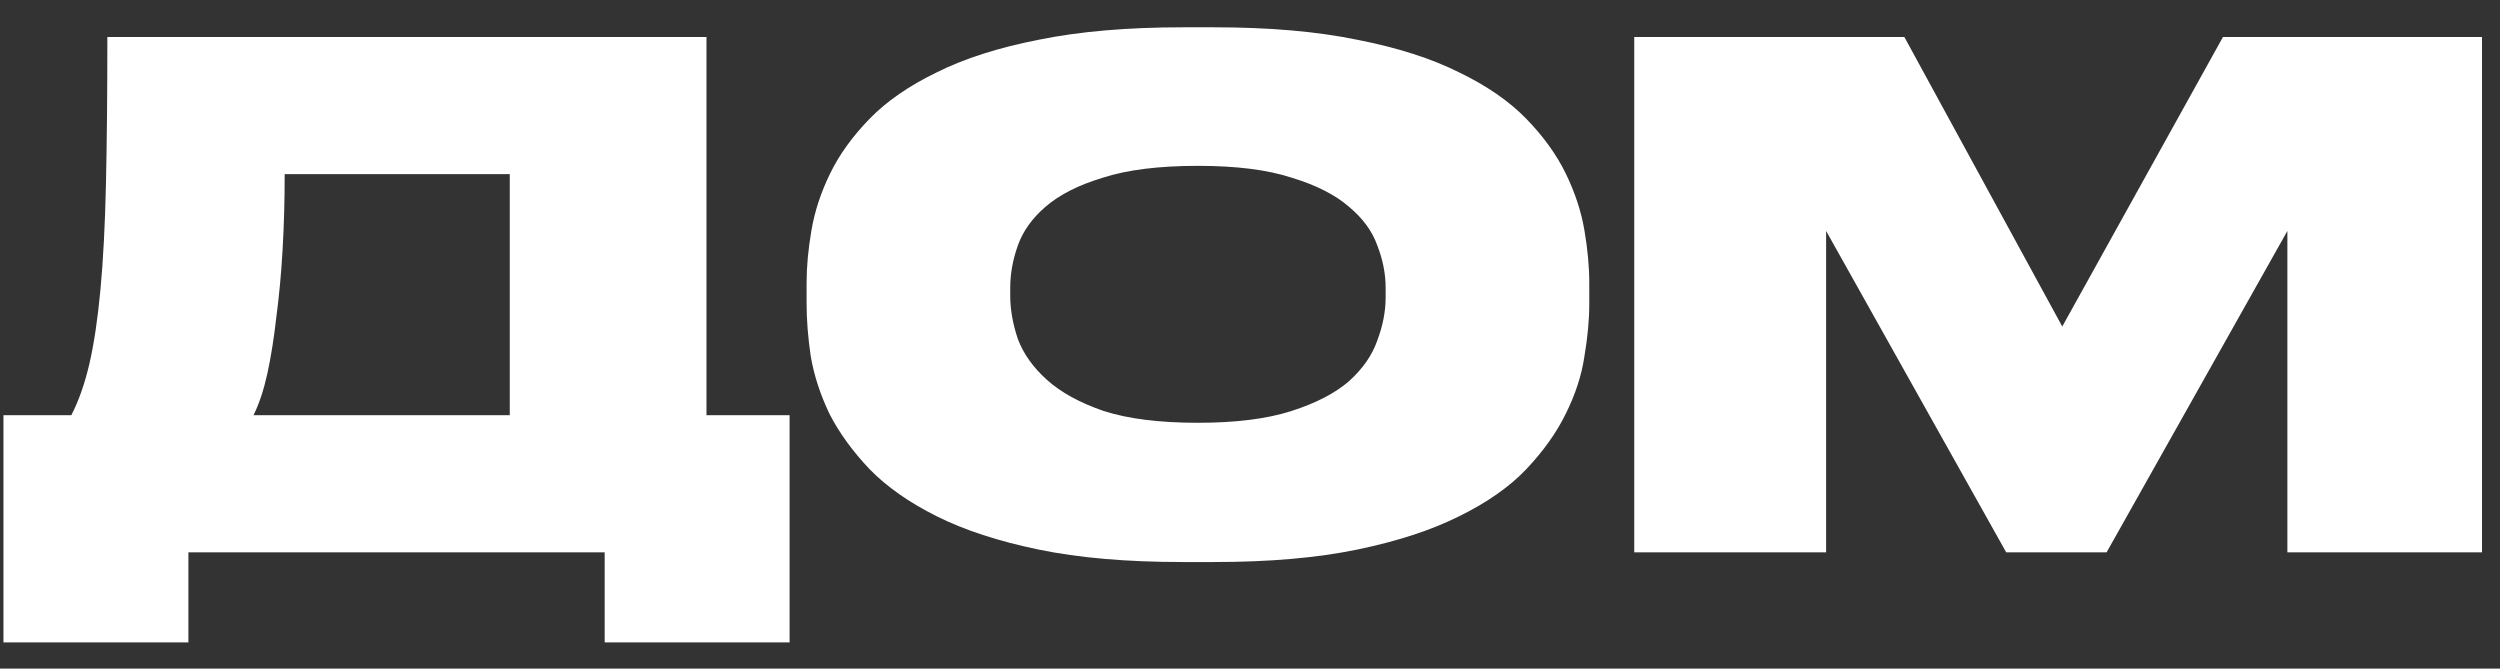
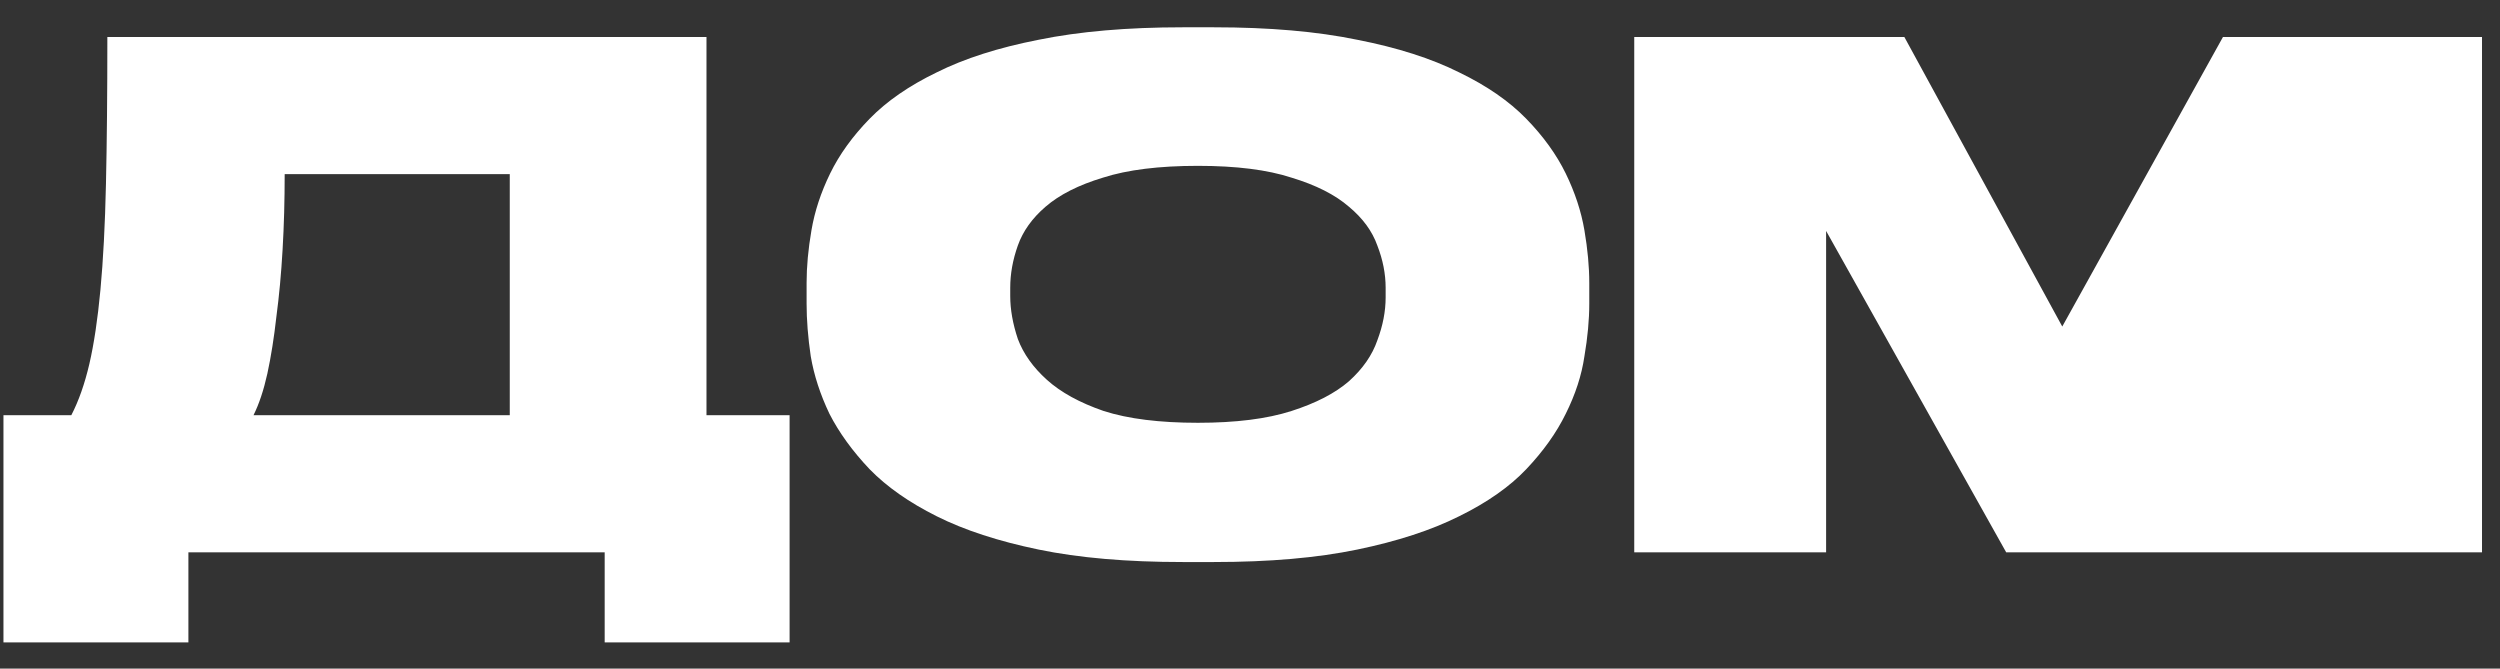
<svg xmlns="http://www.w3.org/2000/svg" width="86" height="23" viewBox="0 0 86 23" fill="none">
  <rect x="0" y="0" width="86" height="23" fill="#333333" stroke="none" />
-   <path d="M2.454 14.282C2.708 13.79 2.915 13.202 3.074 12.519C3.232 11.836 3.36 10.986 3.455 9.97C3.55 8.953 3.614 7.738 3.645 6.324C3.677 4.911 3.693 3.227 3.693 1.273H24.303V14.282H27.162V22.098H20.801V19H6.481V22.098H0.119V14.282H2.454ZM17.536 14.282V5.991H9.793C9.793 6.896 9.769 7.762 9.721 8.588C9.674 9.414 9.602 10.184 9.507 10.899C9.427 11.614 9.324 12.265 9.197 12.853C9.07 13.425 8.911 13.901 8.721 14.282H17.536ZM41.209 5.705C39.874 5.705 38.786 5.84 37.945 6.11C37.103 6.364 36.444 6.698 35.967 7.111C35.506 7.508 35.189 7.952 35.014 8.445C34.839 8.937 34.752 9.422 34.752 9.898V10.184C34.752 10.645 34.839 11.137 35.014 11.661C35.205 12.17 35.538 12.638 36.015 13.067C36.491 13.496 37.142 13.854 37.968 14.139C38.81 14.409 39.89 14.544 41.209 14.544C42.511 14.544 43.584 14.409 44.425 14.139C45.267 13.869 45.926 13.528 46.403 13.115C46.88 12.686 47.205 12.217 47.38 11.709C47.571 11.201 47.666 10.708 47.666 10.232V9.898C47.666 9.422 47.571 8.937 47.38 8.445C47.205 7.952 46.88 7.508 46.403 7.111C45.926 6.698 45.267 6.364 44.425 6.11C43.599 5.84 42.527 5.705 41.209 5.705ZM41.757 0.939C43.663 0.939 45.307 1.082 46.689 1.368C48.071 1.638 49.238 2.012 50.191 2.488C51.145 2.949 51.915 3.481 52.503 4.085C53.09 4.688 53.543 5.316 53.861 5.967C54.178 6.618 54.393 7.269 54.504 7.921C54.615 8.572 54.671 9.176 54.671 9.731V10.446C54.671 11.002 54.615 11.606 54.504 12.257C54.409 12.908 54.194 13.568 53.861 14.235C53.543 14.886 53.09 15.521 52.503 16.141C51.931 16.744 51.16 17.285 50.191 17.761C49.238 18.238 48.071 18.619 46.689 18.905C45.307 19.191 43.663 19.334 41.757 19.334H40.685C38.763 19.334 37.111 19.191 35.729 18.905C34.347 18.619 33.179 18.238 32.226 17.761C31.273 17.285 30.503 16.744 29.915 16.141C29.327 15.521 28.867 14.886 28.533 14.235C28.215 13.568 28.001 12.908 27.89 12.257C27.794 11.606 27.747 11.002 27.747 10.446V9.731C27.747 9.176 27.802 8.572 27.914 7.921C28.025 7.269 28.239 6.618 28.557 5.967C28.875 5.316 29.327 4.688 29.915 4.085C30.503 3.481 31.273 2.949 32.226 2.488C33.179 2.012 34.347 1.638 35.729 1.368C37.127 1.082 38.779 0.939 40.685 0.939H41.757ZM56.218 1.273H65.51L70.942 11.232L76.47 1.273H85.381V19H78.686V7.944L72.467 19H69.013L62.818 7.944V19H56.218V1.273Z" fill="white" />
+   <path d="M2.454 14.282C2.708 13.79 2.915 13.202 3.074 12.519C3.232 11.836 3.36 10.986 3.455 9.97C3.55 8.953 3.614 7.738 3.645 6.324C3.677 4.911 3.693 3.227 3.693 1.273H24.303V14.282H27.162V22.098H20.801V19H6.481V22.098H0.119V14.282H2.454ZM17.536 14.282V5.991H9.793C9.793 6.896 9.769 7.762 9.721 8.588C9.674 9.414 9.602 10.184 9.507 10.899C9.427 11.614 9.324 12.265 9.197 12.853C9.07 13.425 8.911 13.901 8.721 14.282H17.536ZM41.209 5.705C39.874 5.705 38.786 5.84 37.945 6.11C37.103 6.364 36.444 6.698 35.967 7.111C35.506 7.508 35.189 7.952 35.014 8.445C34.839 8.937 34.752 9.422 34.752 9.898V10.184C34.752 10.645 34.839 11.137 35.014 11.661C35.205 12.17 35.538 12.638 36.015 13.067C36.491 13.496 37.142 13.854 37.968 14.139C38.81 14.409 39.89 14.544 41.209 14.544C42.511 14.544 43.584 14.409 44.425 14.139C45.267 13.869 45.926 13.528 46.403 13.115C46.88 12.686 47.205 12.217 47.38 11.709C47.571 11.201 47.666 10.708 47.666 10.232V9.898C47.666 9.422 47.571 8.937 47.38 8.445C47.205 7.952 46.88 7.508 46.403 7.111C45.926 6.698 45.267 6.364 44.425 6.11C43.599 5.84 42.527 5.705 41.209 5.705ZM41.757 0.939C43.663 0.939 45.307 1.082 46.689 1.368C48.071 1.638 49.238 2.012 50.191 2.488C51.145 2.949 51.915 3.481 52.503 4.085C53.09 4.688 53.543 5.316 53.861 5.967C54.178 6.618 54.393 7.269 54.504 7.921C54.615 8.572 54.671 9.176 54.671 9.731V10.446C54.671 11.002 54.615 11.606 54.504 12.257C54.409 12.908 54.194 13.568 53.861 14.235C53.543 14.886 53.09 15.521 52.503 16.141C51.931 16.744 51.16 17.285 50.191 17.761C49.238 18.238 48.071 18.619 46.689 18.905C45.307 19.191 43.663 19.334 41.757 19.334H40.685C38.763 19.334 37.111 19.191 35.729 18.905C34.347 18.619 33.179 18.238 32.226 17.761C31.273 17.285 30.503 16.744 29.915 16.141C29.327 15.521 28.867 14.886 28.533 14.235C28.215 13.568 28.001 12.908 27.89 12.257C27.794 11.606 27.747 11.002 27.747 10.446V9.731C27.747 9.176 27.802 8.572 27.914 7.921C28.025 7.269 28.239 6.618 28.557 5.967C28.875 5.316 29.327 4.688 29.915 4.085C30.503 3.481 31.273 2.949 32.226 2.488C33.179 2.012 34.347 1.638 35.729 1.368C37.127 1.082 38.779 0.939 40.685 0.939H41.757ZM56.218 1.273H65.51L70.942 11.232L76.47 1.273H85.381V19H78.686L72.467 19H69.013L62.818 7.944V19H56.218V1.273Z" fill="white" />
</svg>